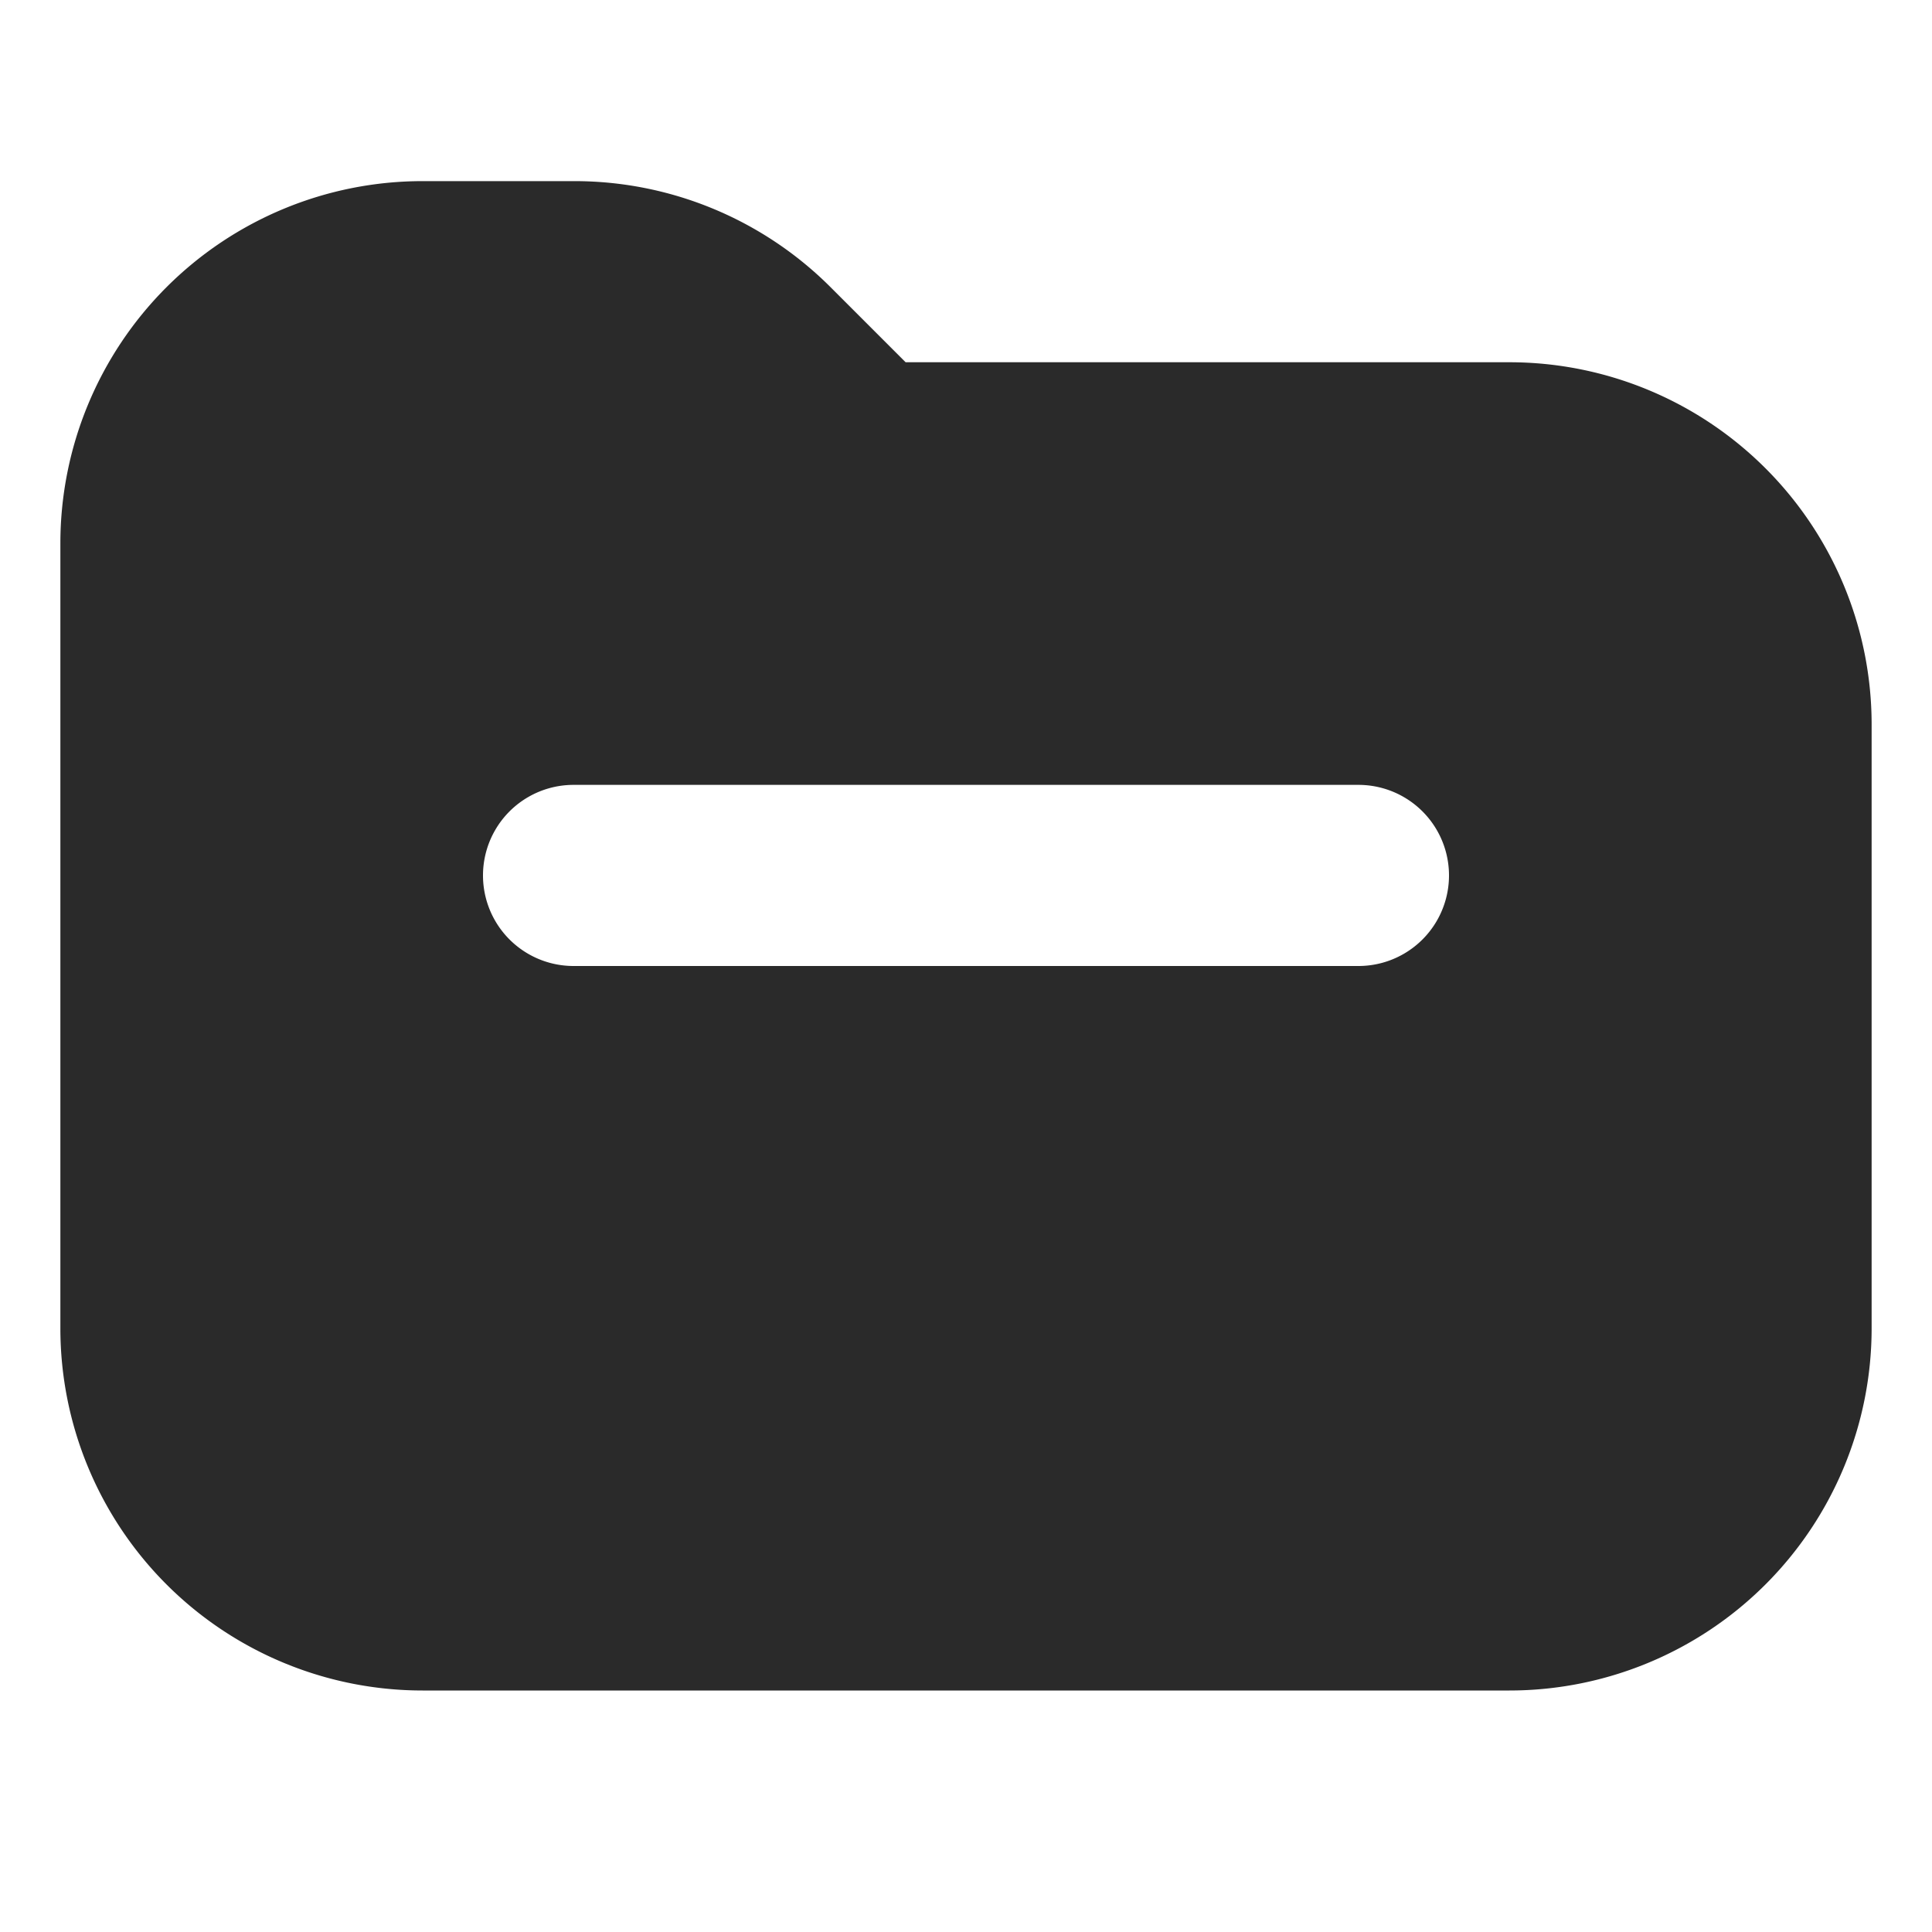
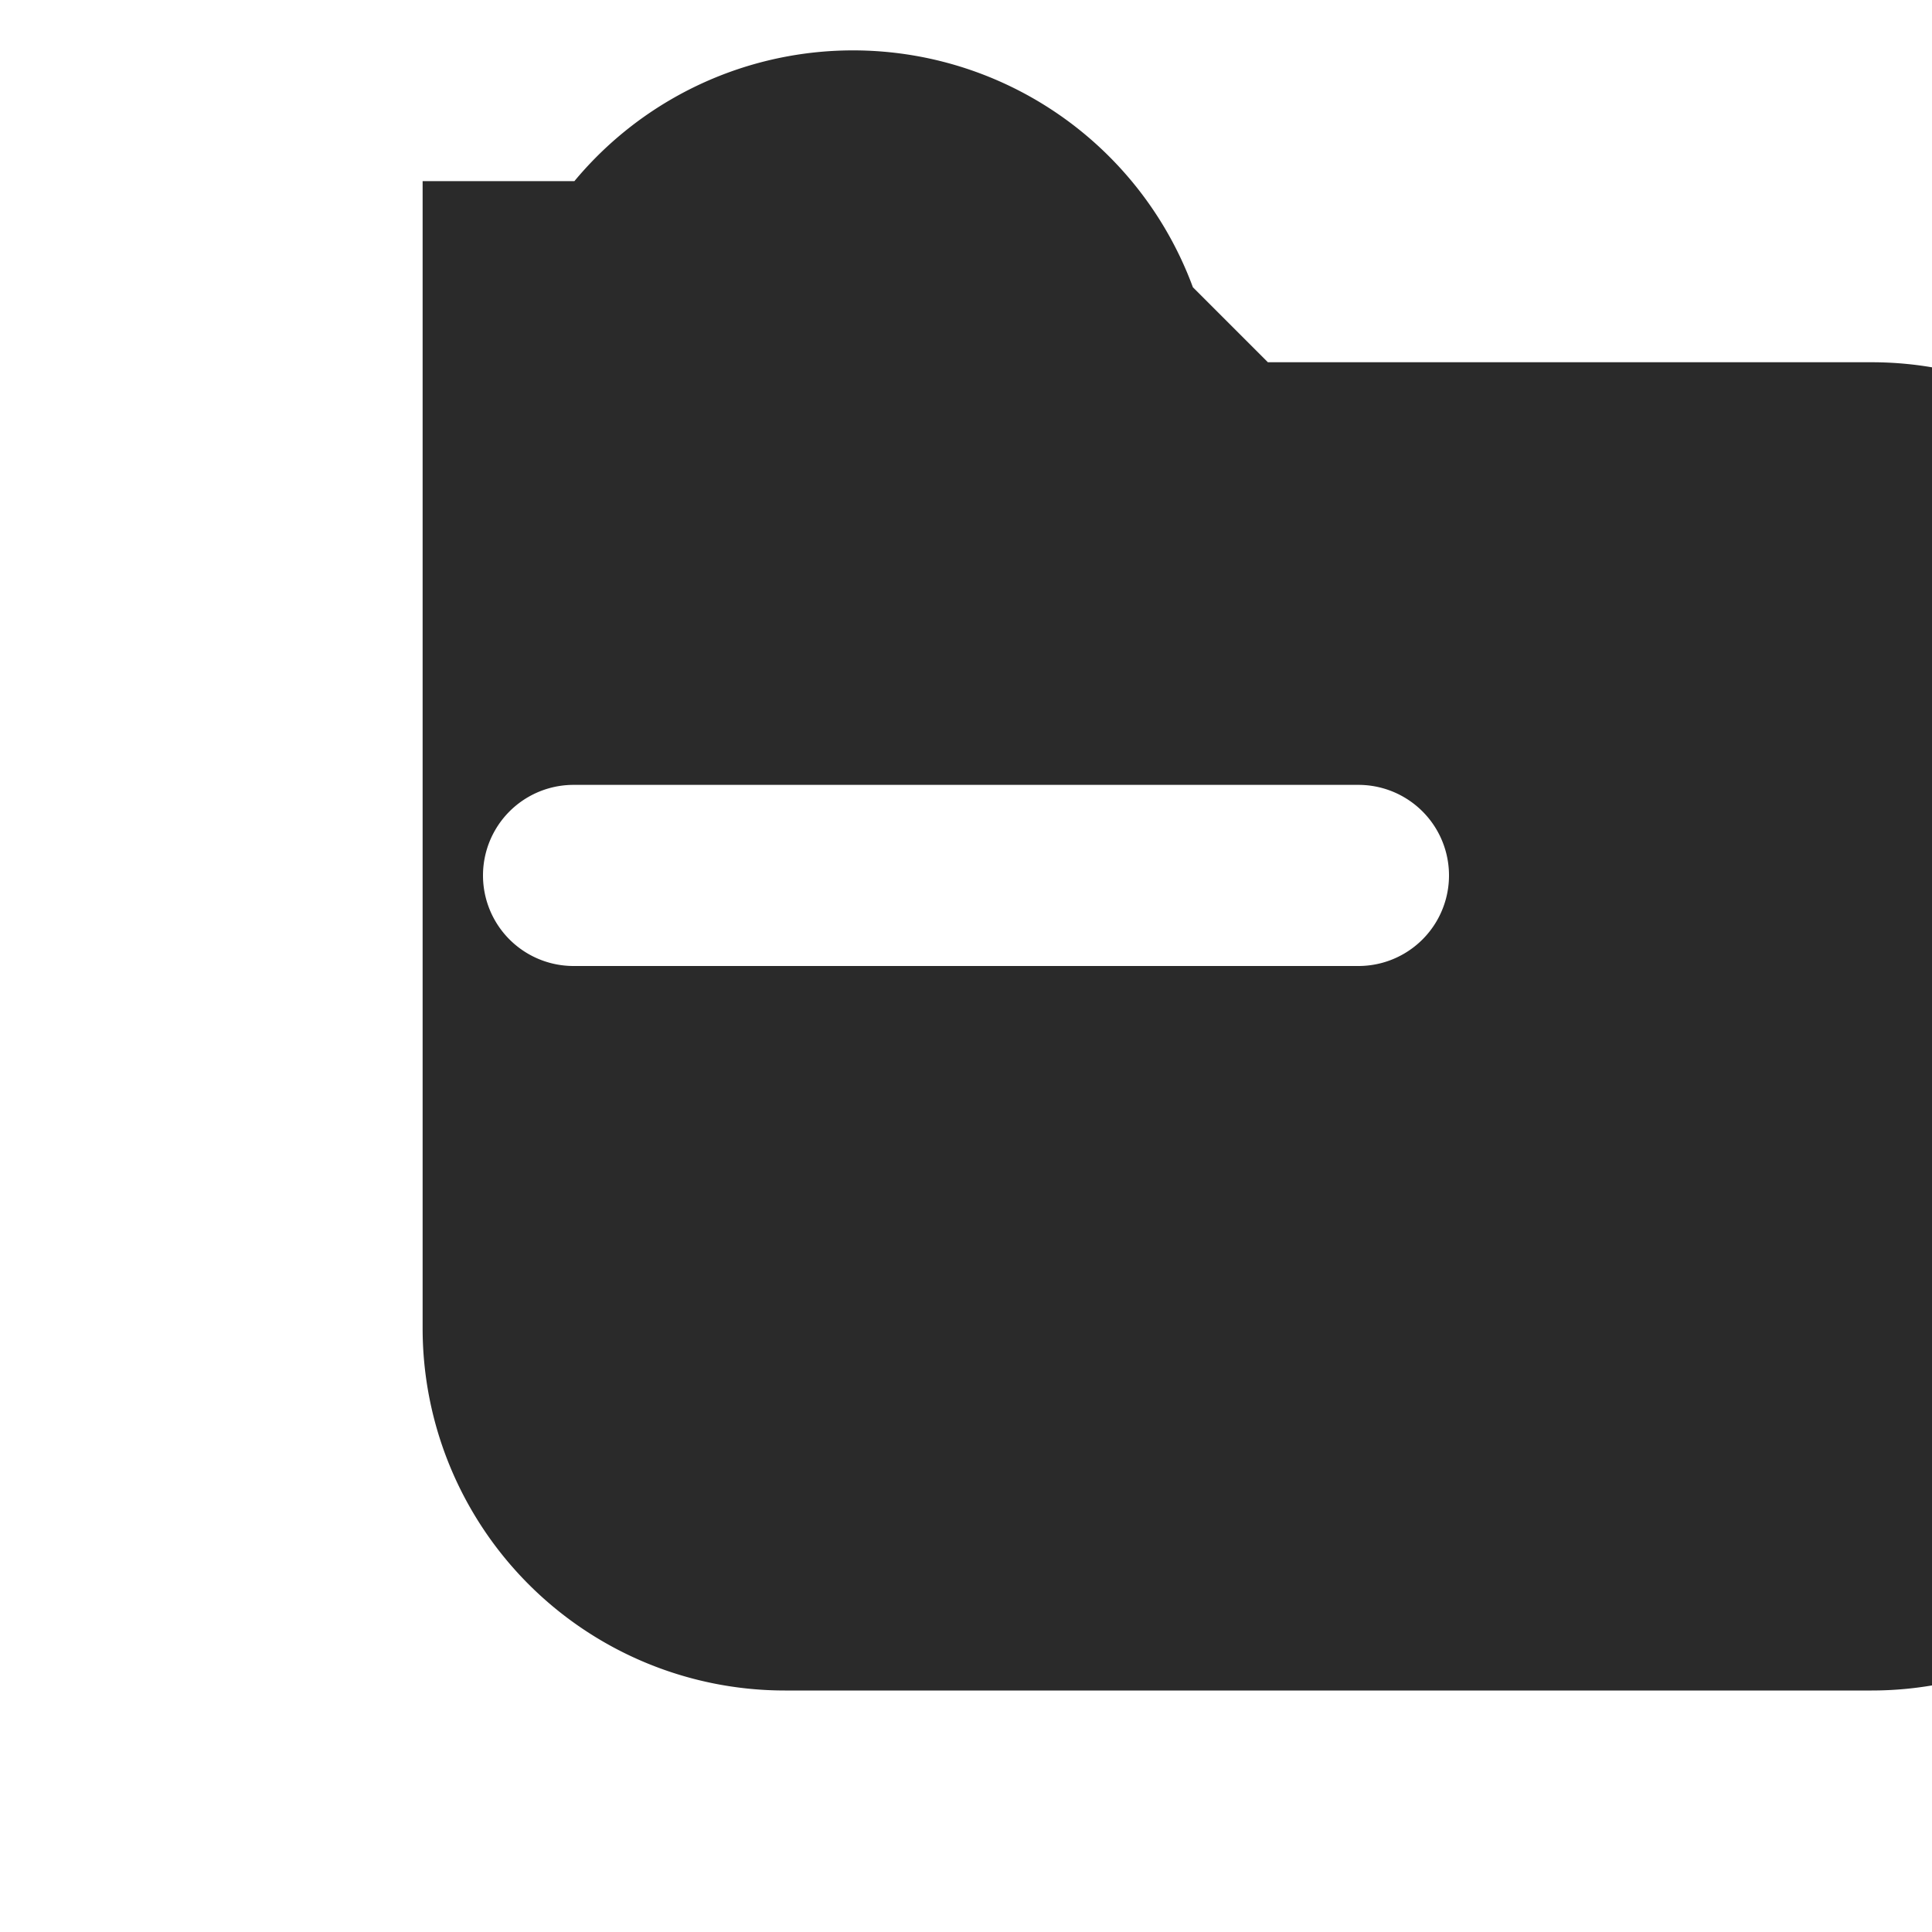
<svg xmlns="http://www.w3.org/2000/svg" width="36" height="36" viewBox="0 0 16 16">
-   <path fill="#2a2a2a" fill-rule="evenodd" d="M3.5 1.5a3 3 0 0 0-3 3V11a3 3 0 0 0 3 3h9a3 3 0 0 0 3-3V6a3 3 0 0 0-3-3h-5l-.621-.621A3 3 0 0 0 4.757 1.5zm1.25 5a.75.75 0 0 0 0 1.5h6.5a.75.75 0 0 0 0-1.5z" clip-rule="evenodd" />
+   <path fill="#2a2a2a" fill-rule="evenodd" d="M3.5 1.5V11a3 3 0 0 0 3 3h9a3 3 0 0 0 3-3V6a3 3 0 0 0-3-3h-5l-.621-.621A3 3 0 0 0 4.757 1.5zm1.25 5a.75.75 0 0 0 0 1.5h6.5a.75.75 0 0 0 0-1.5z" clip-rule="evenodd" />
</svg>